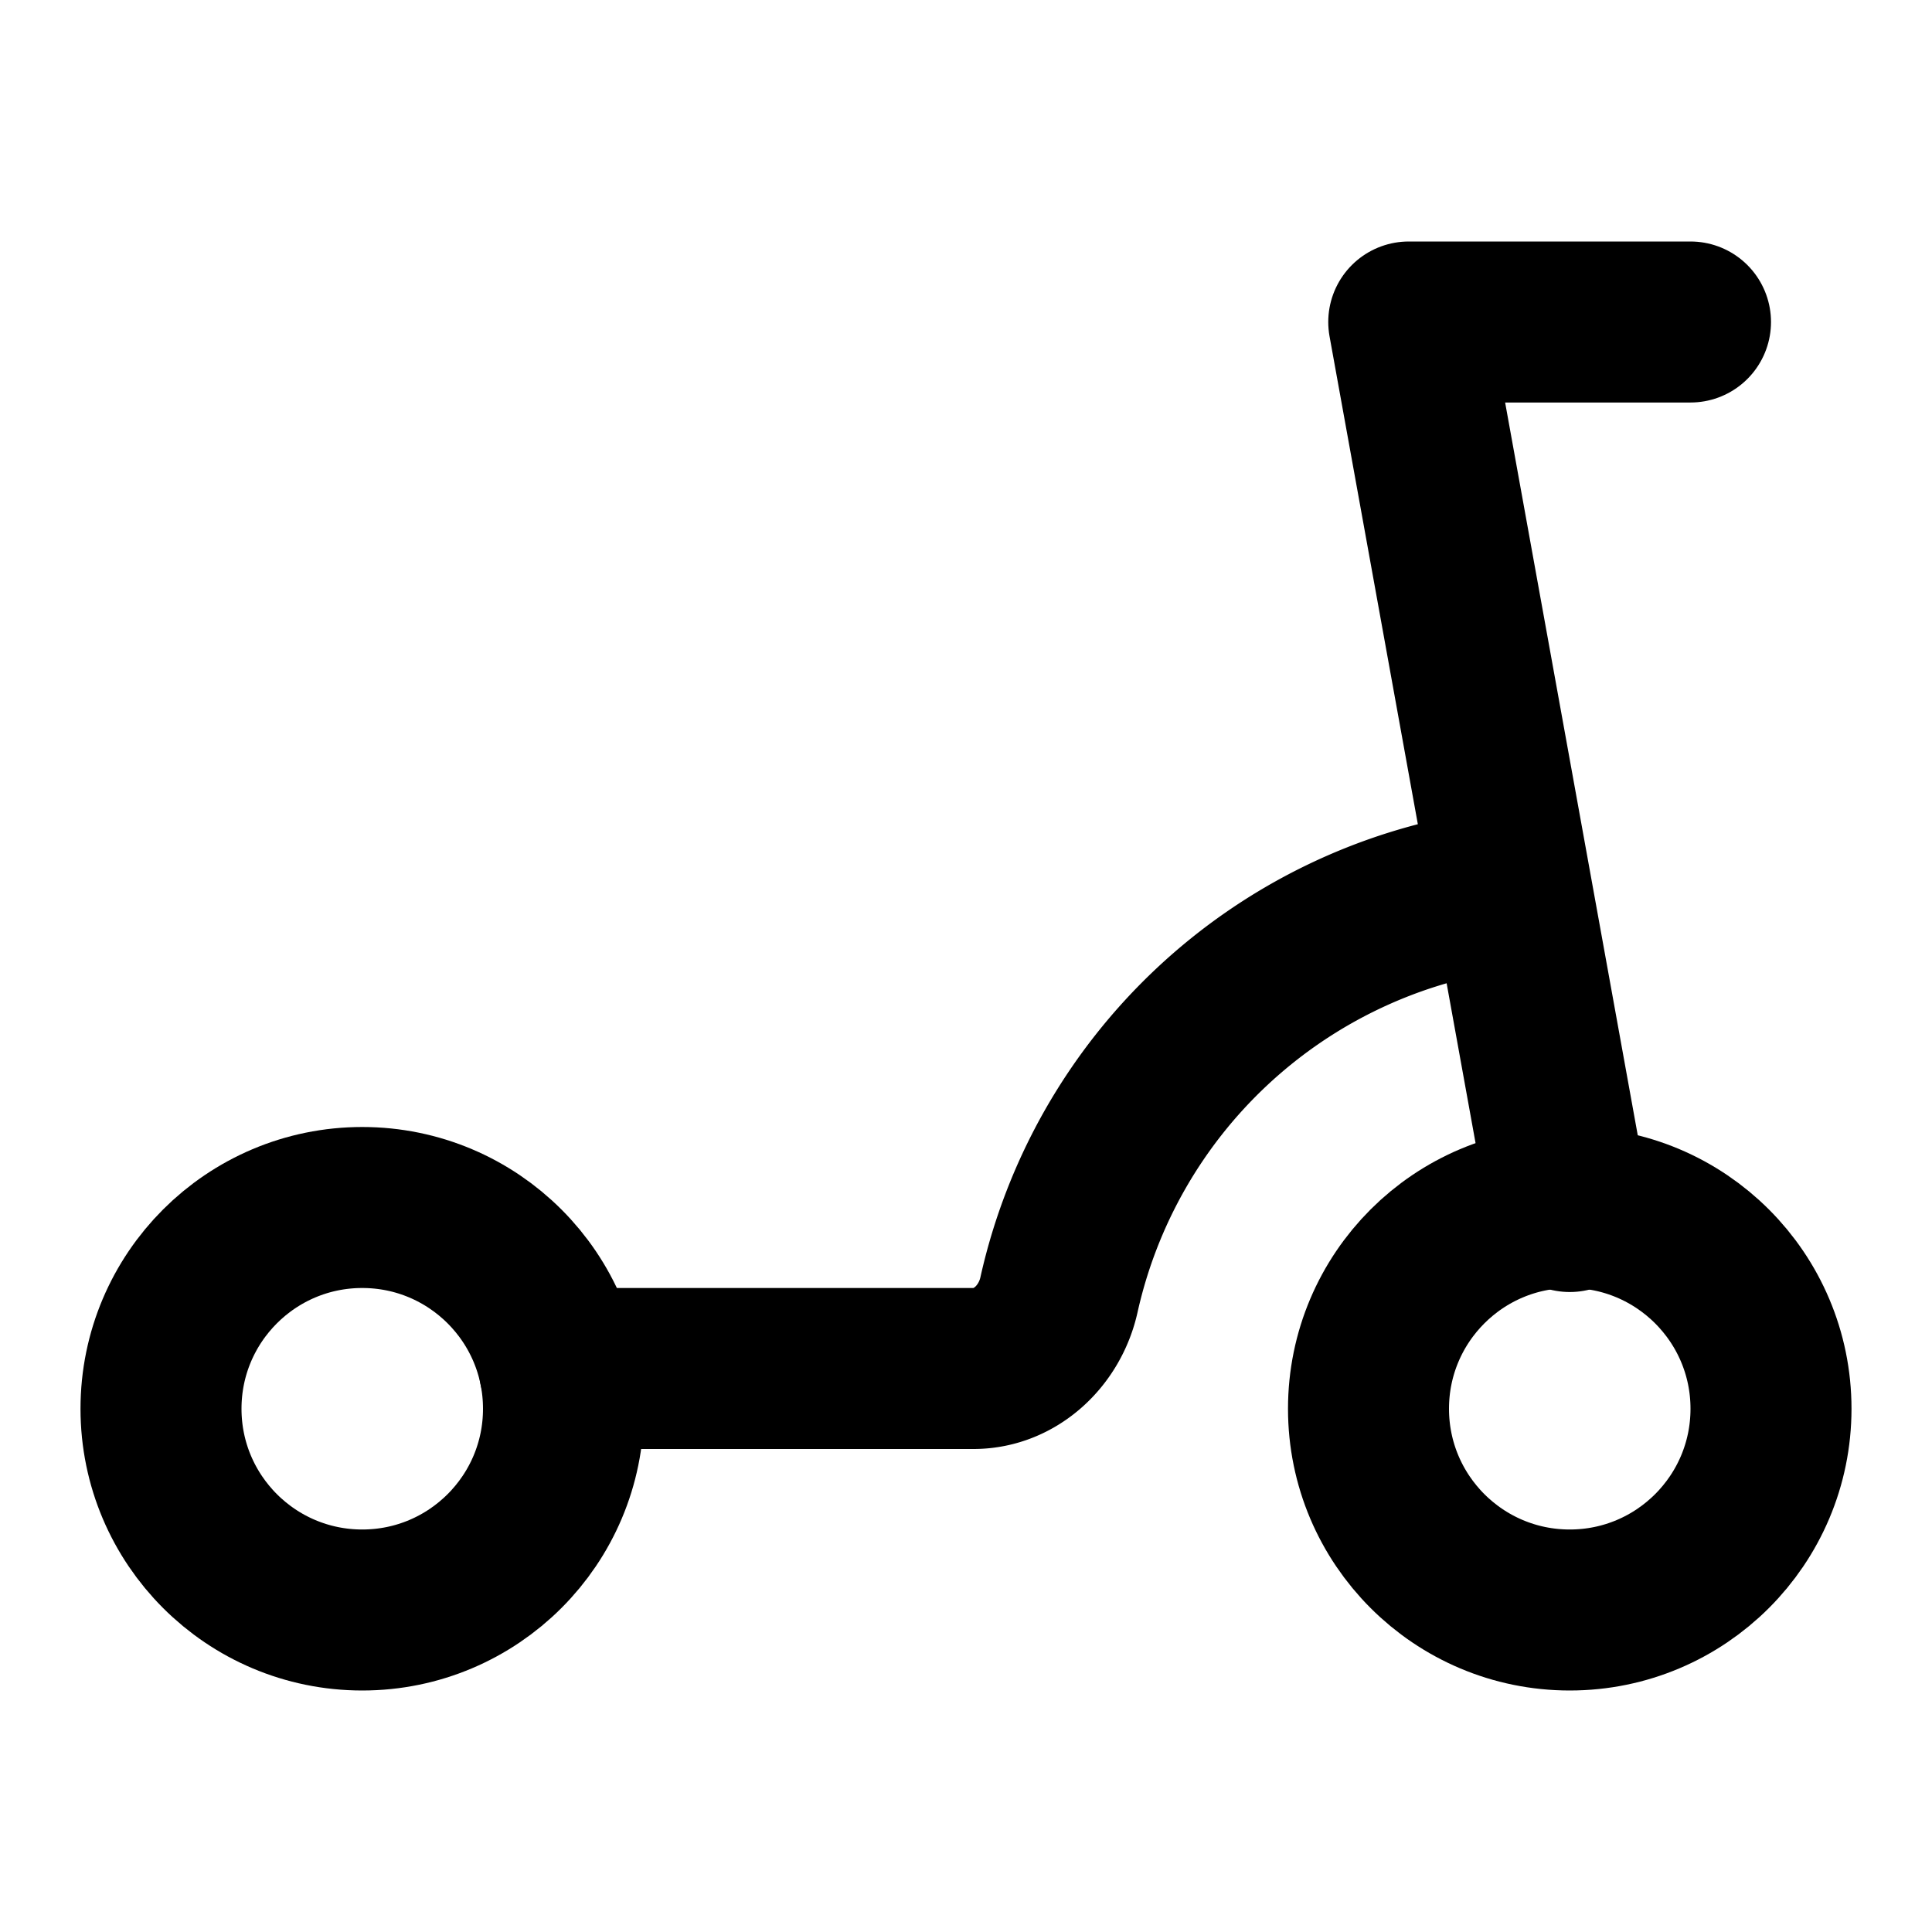
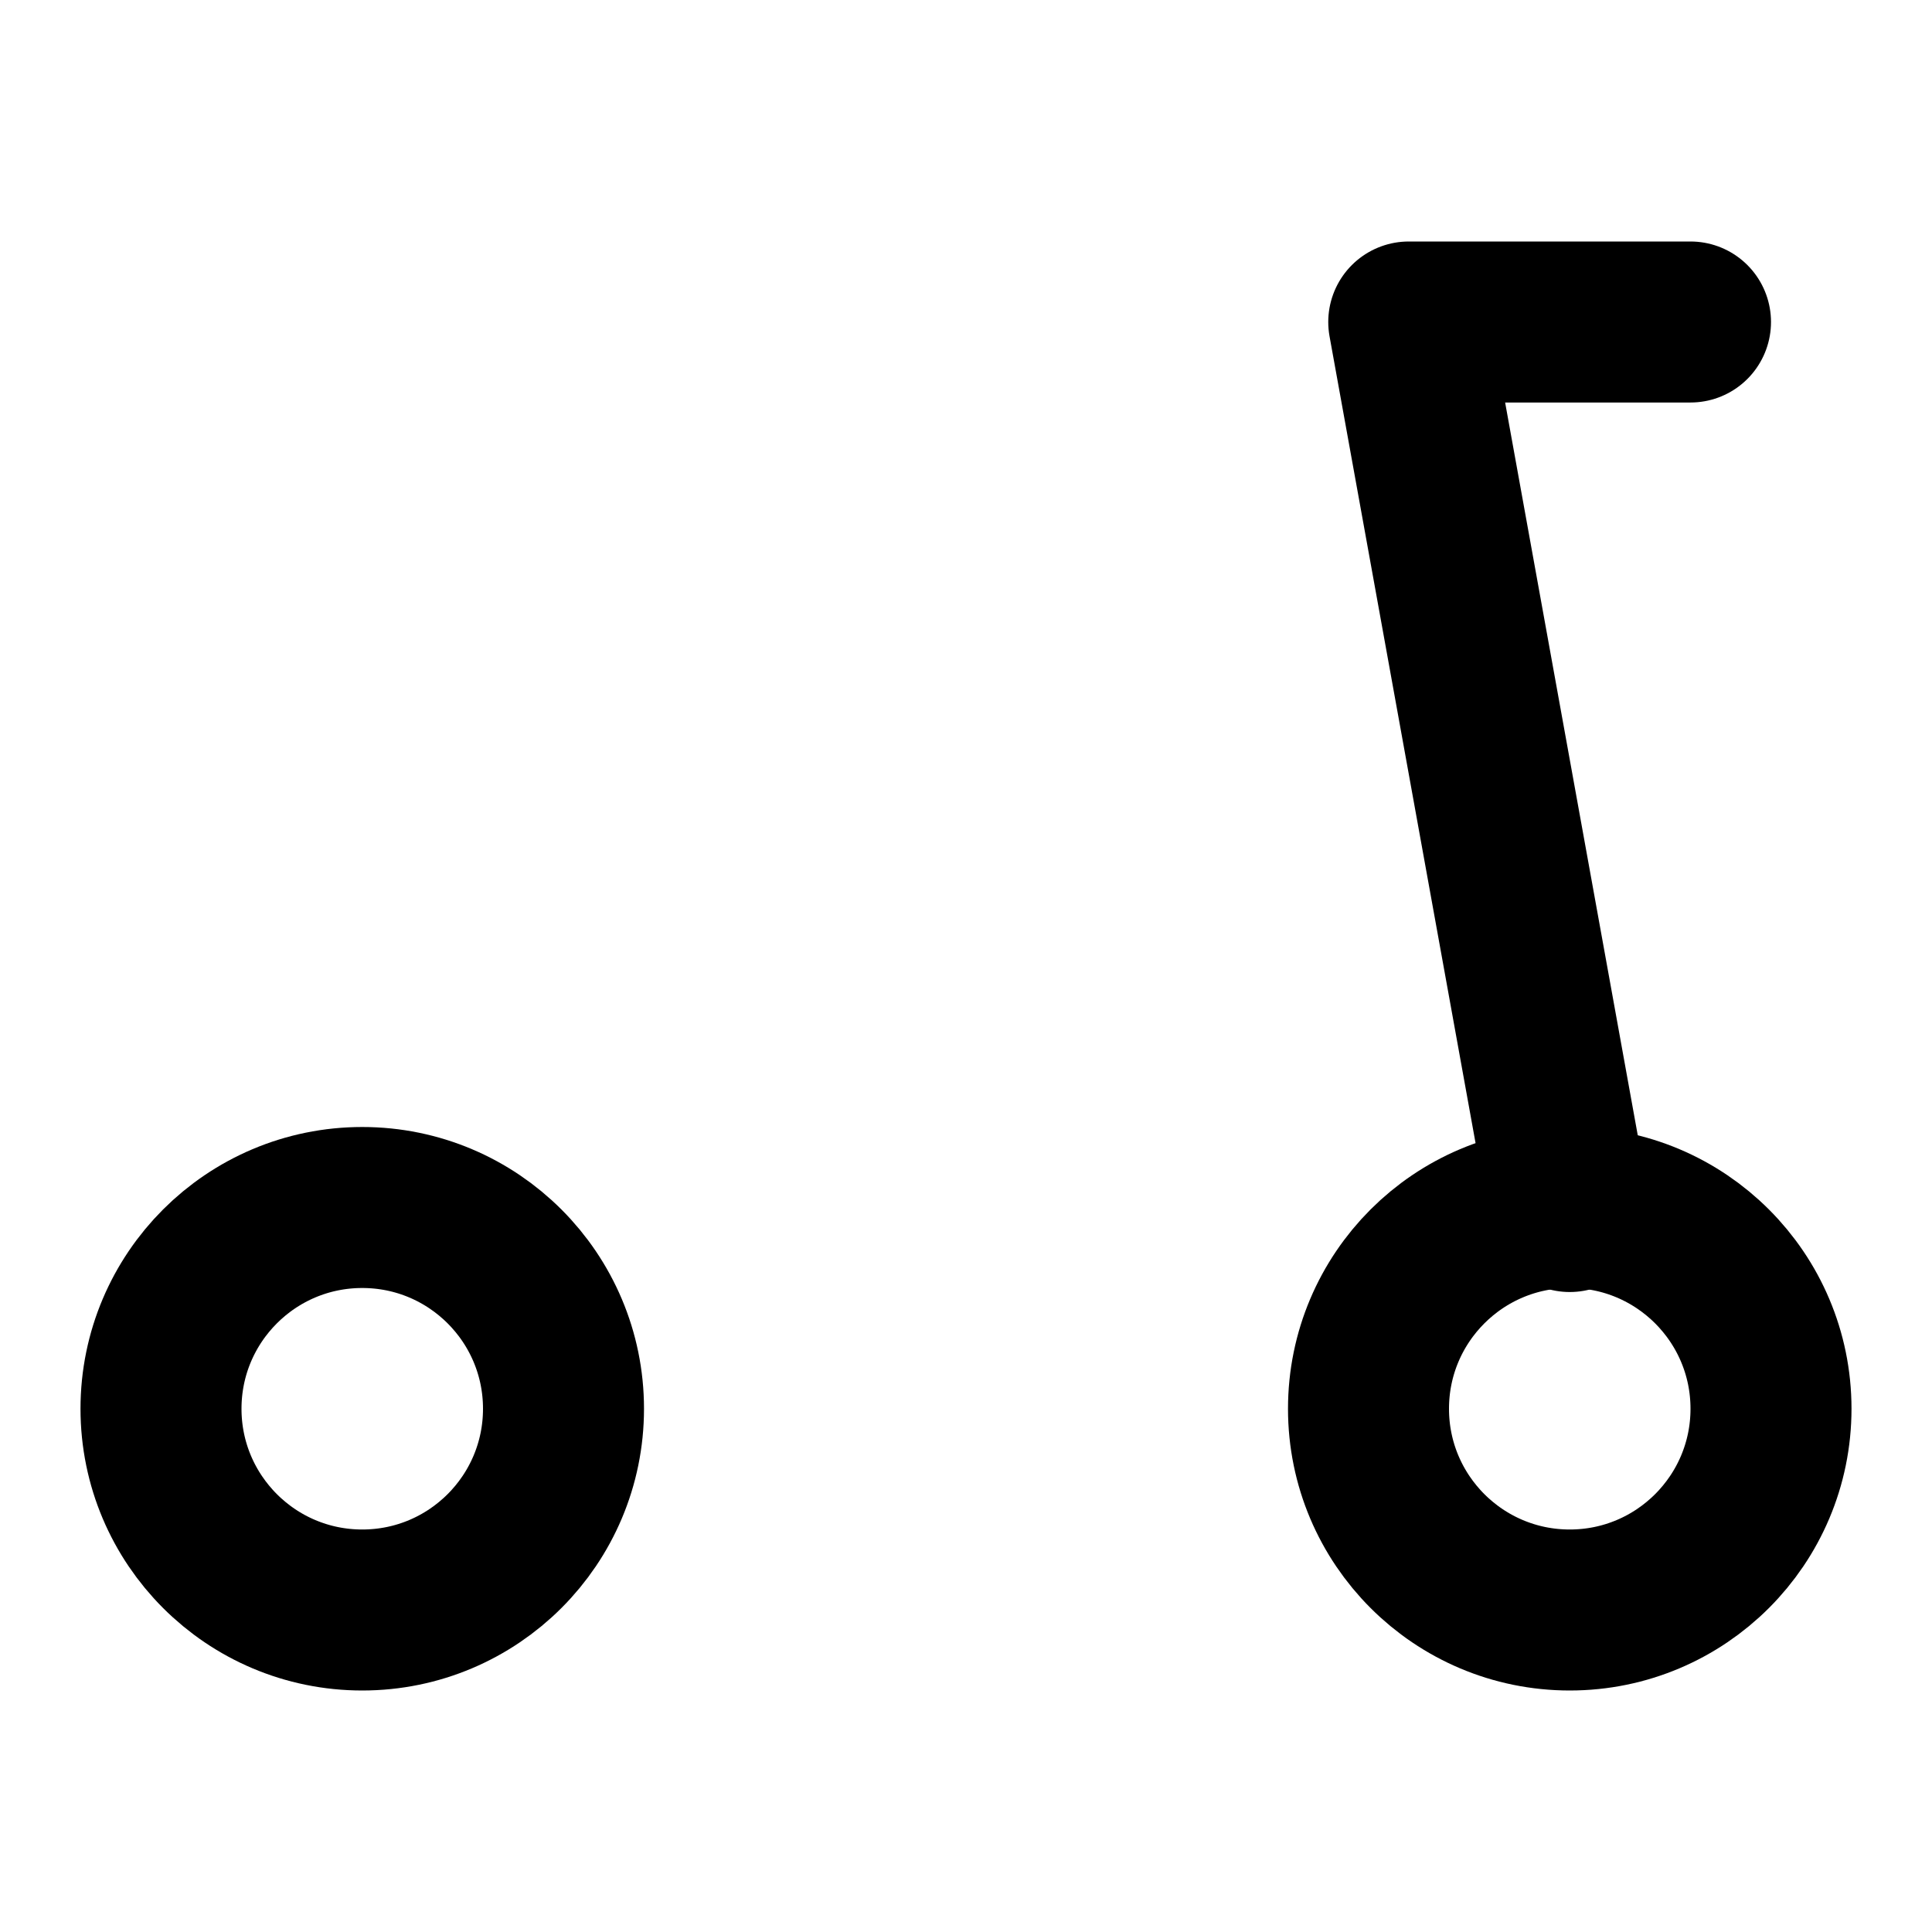
<svg xmlns="http://www.w3.org/2000/svg" width="24" height="24" viewBox="0 0 24 24" fill="none" stroke="currentColor" stroke-width="2" stroke-linecap="round" stroke-linejoin="round">
  <path d="M21 4h-3.5l2 11.05" />
-   <path d="M6.95 17h5.142c.523 0 .95-.406 1.063-.916a6.5 6.5 0 0 1 5.345-5.009" />
  <circle cx="19.5" cy="17.5" r="2.5" />
  <circle cx="4.5" cy="17.5" r="2.5" />
</svg>